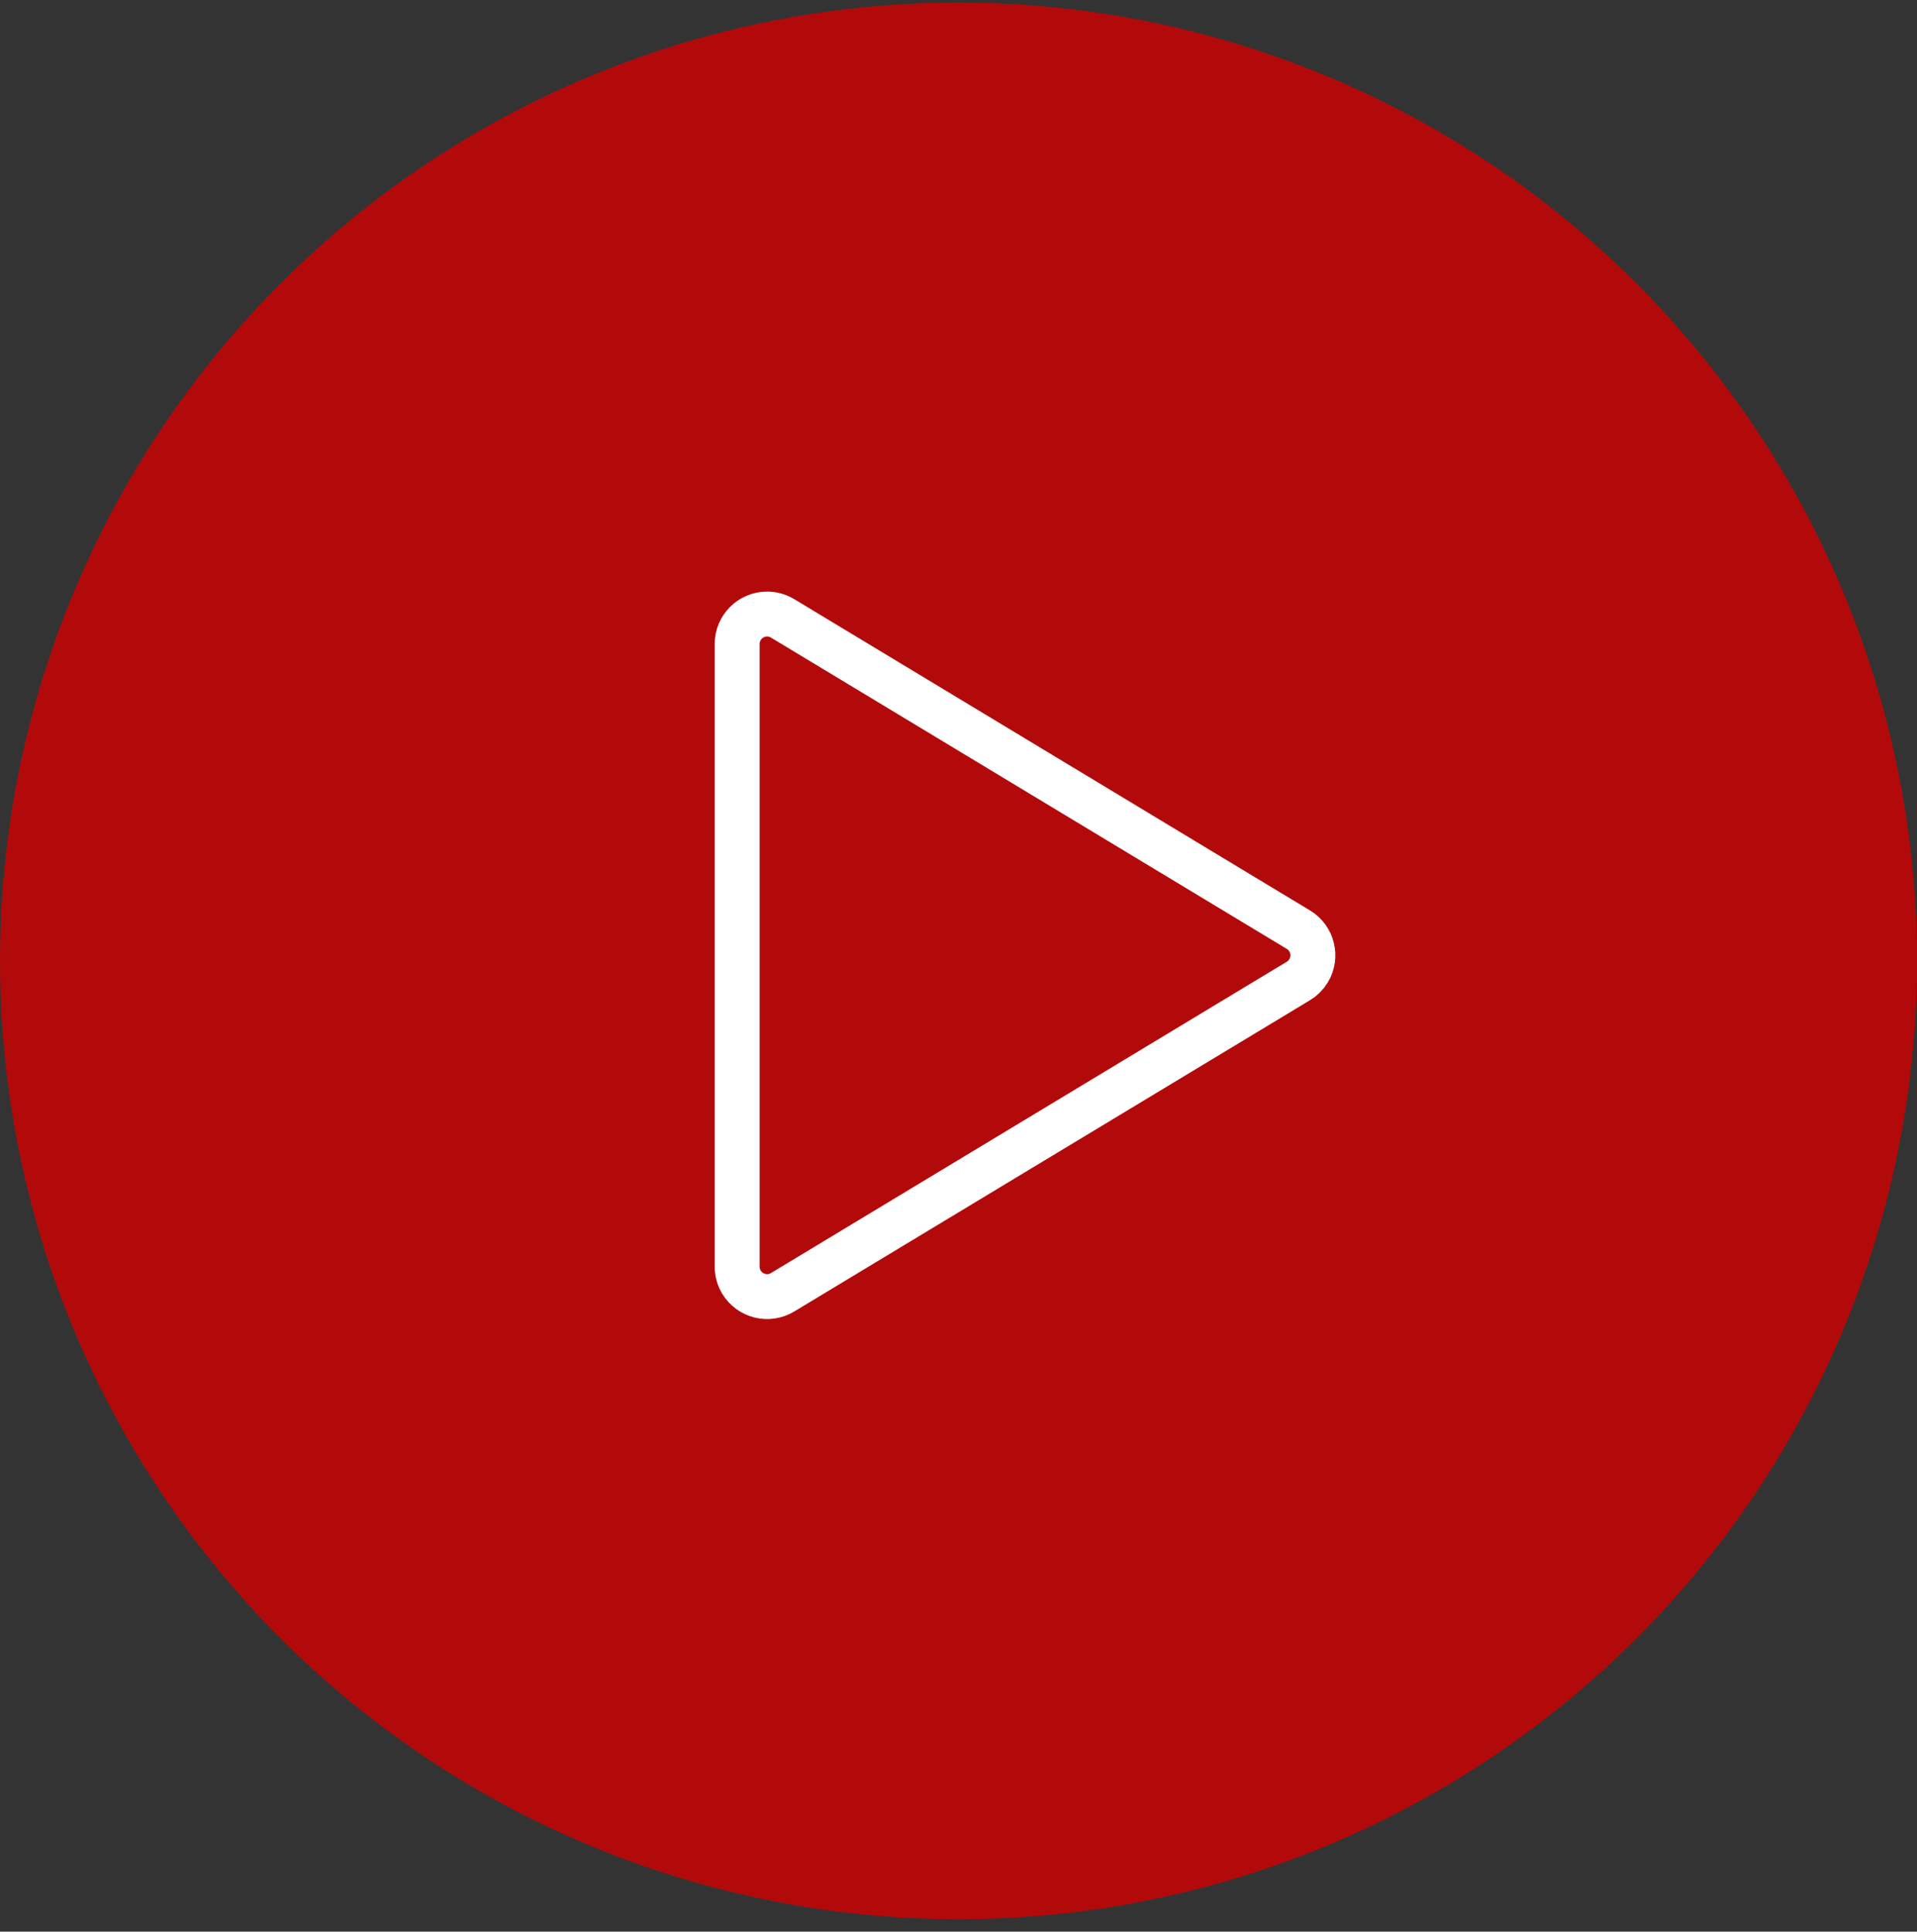
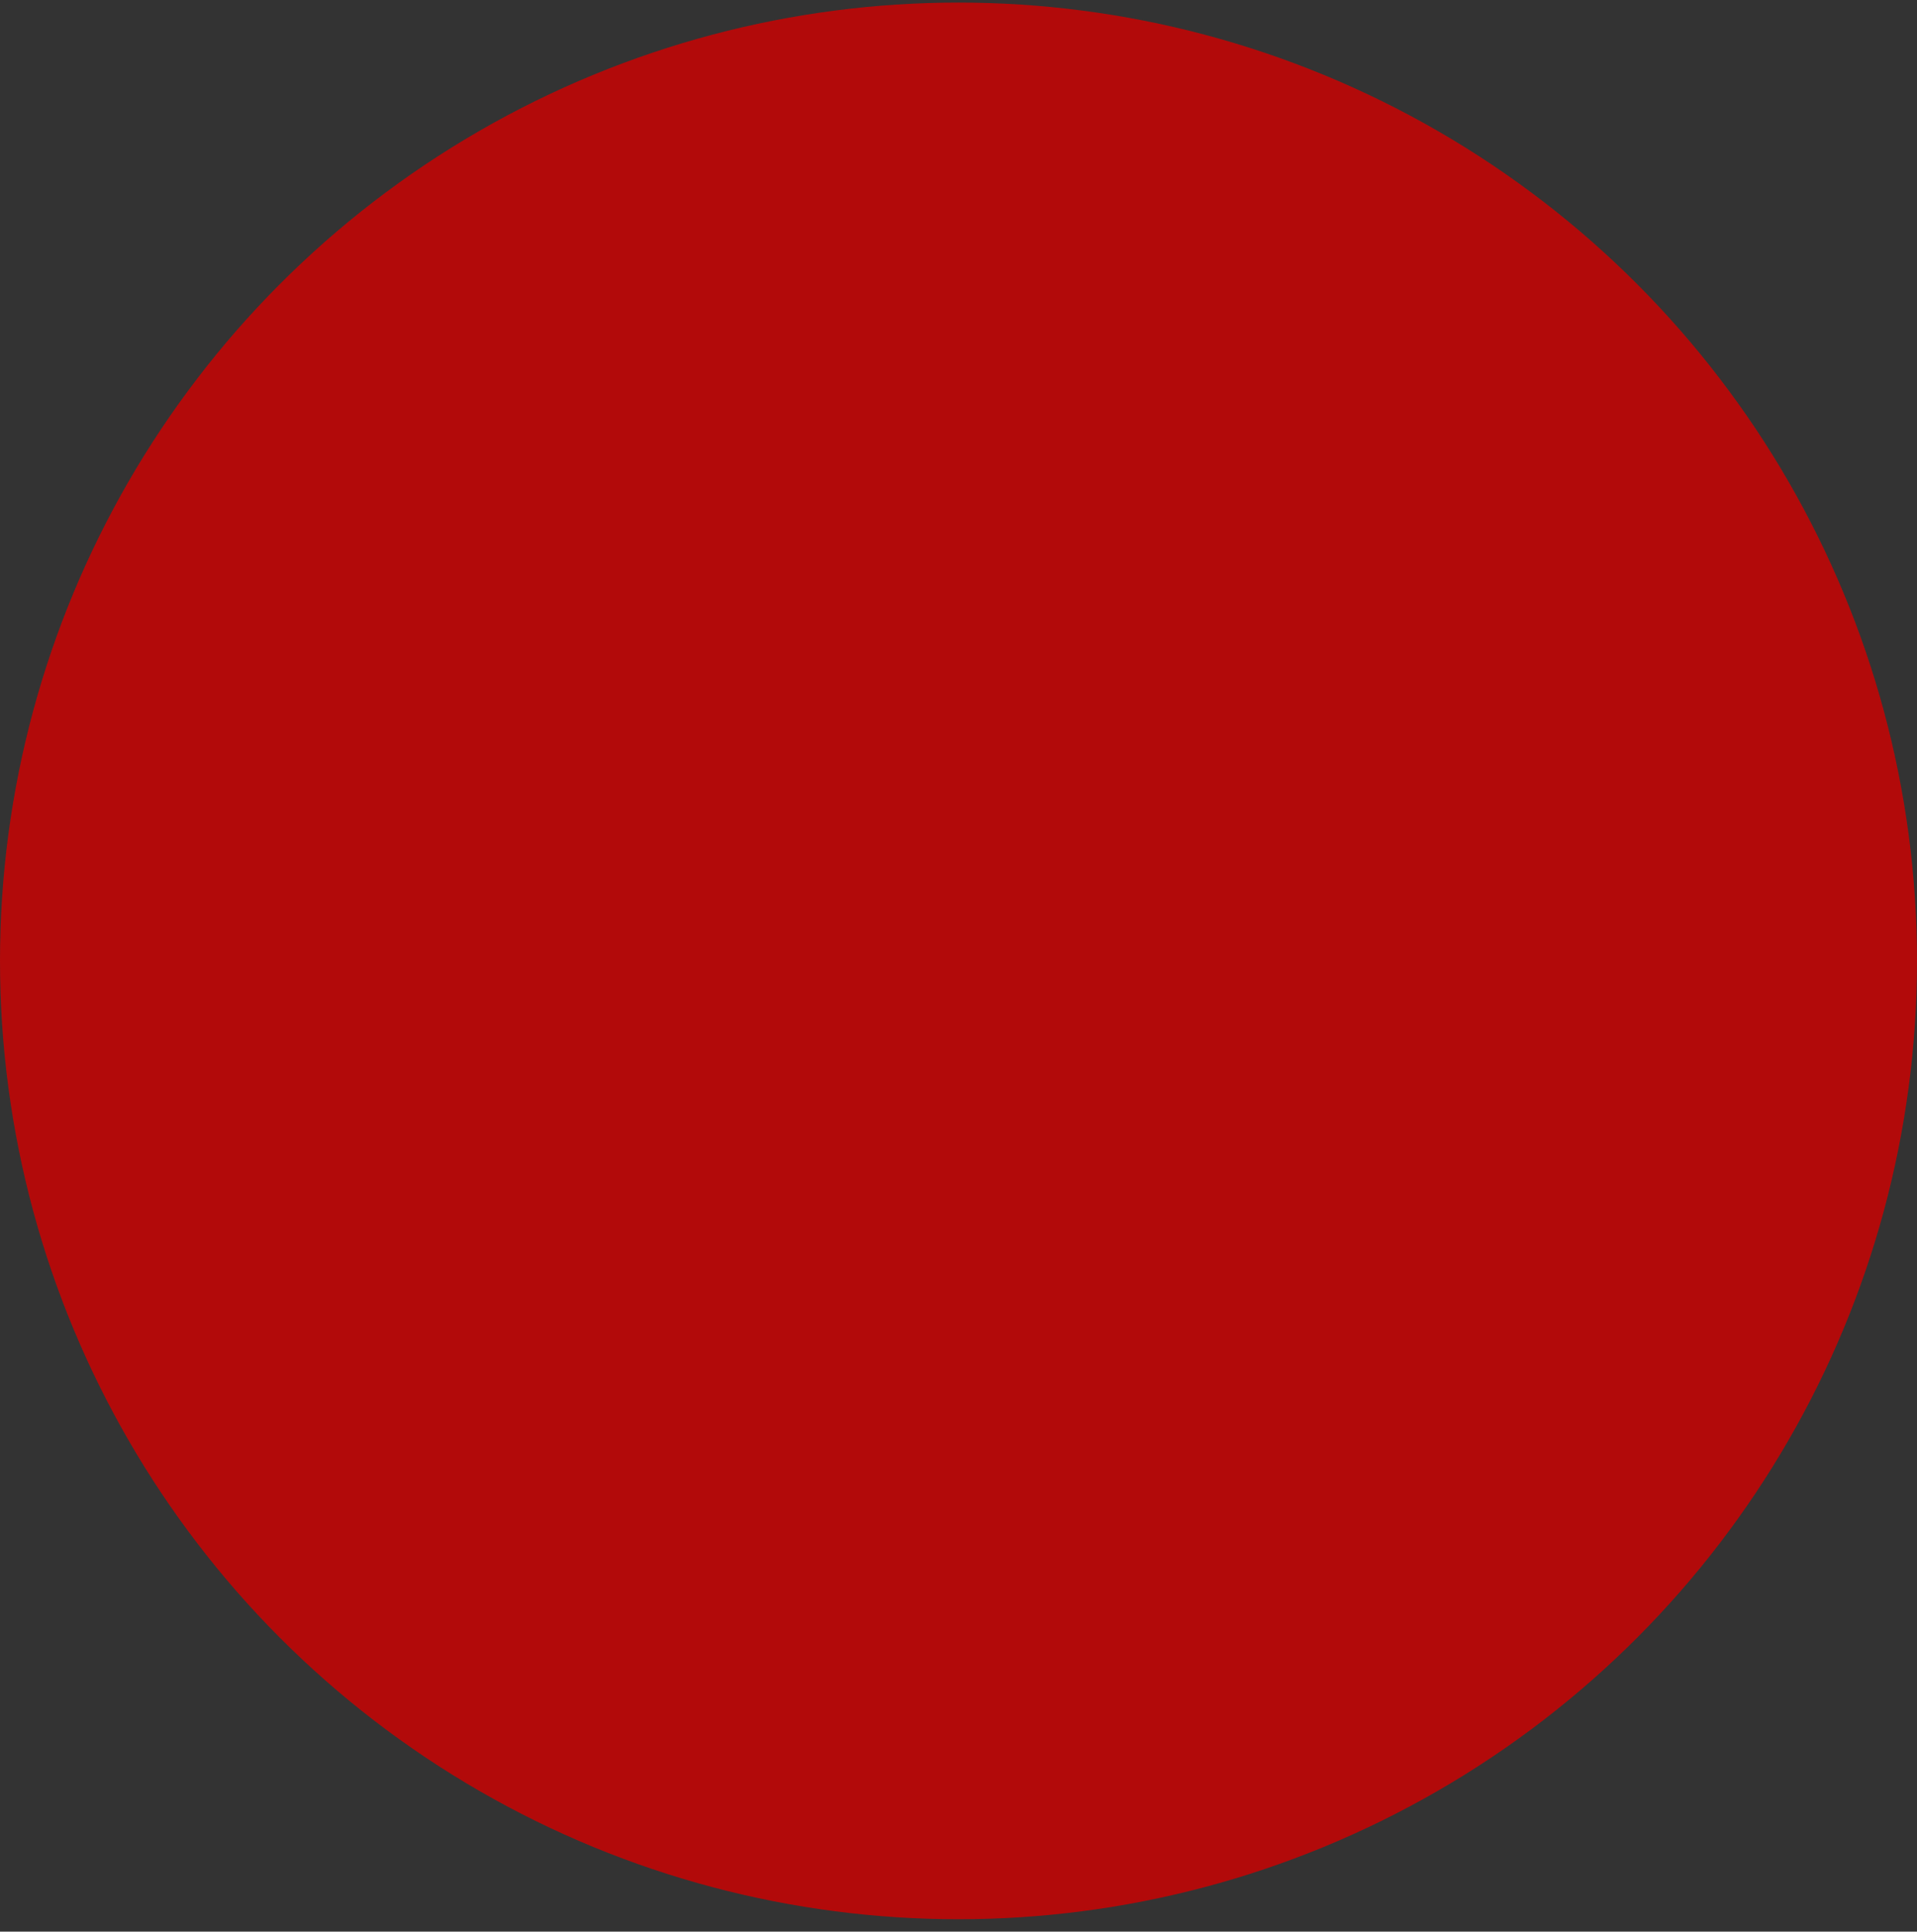
<svg xmlns="http://www.w3.org/2000/svg" width="128px" height="129px" viewBox="0 0 128 129" version="1.1">
  <rect x="0" y="0" width="128" height="129" fill="#333333" stroke="none" />
  <title>Play Button</title>
  <desc>Created with Sketch.</desc>
  <g id="Symbols" stroke="none" stroke-width="1" fill="none" fill-rule="evenodd">
    <g id="Home/Content" transform="translate(-1246, -1914)">
      <g id="Content" transform="translate(0, 0.172)">
        <g id="News" transform="translate(273, 1637)">
          <g id="Slider">
            <g id="Player" transform="translate(702, 121)">
              <g id="Play-Button" transform="translate(271, 156)">
                <circle id="Oval" fill="#D20100" opacity="0.8" cx="64" cy="64" r="64" />
-                 <path d="M69.74,43.915 L79.393,82.972 C79.658,84.044 79.004,85.128 77.931,85.393 C77.616,85.471 77.287,85.471 76.972,85.393 L37.915,75.74 C36.843,75.475 36.188,74.391 36.453,73.319 C36.541,72.965 36.723,72.642 36.981,72.384 L66.384,42.981 C67.165,42.2 68.432,42.2 69.213,42.981 C69.47,43.238 69.653,43.561 69.74,43.915 Z" id="Play-Icon" stroke="#FFFFFF" stroke-width="3" transform="translate(57.627, 63.627) rotate(-45) translate(-57.627, -63.627) " />
              </g>
            </g>
          </g>
        </g>
      </g>
    </g>
  </g>
</svg>